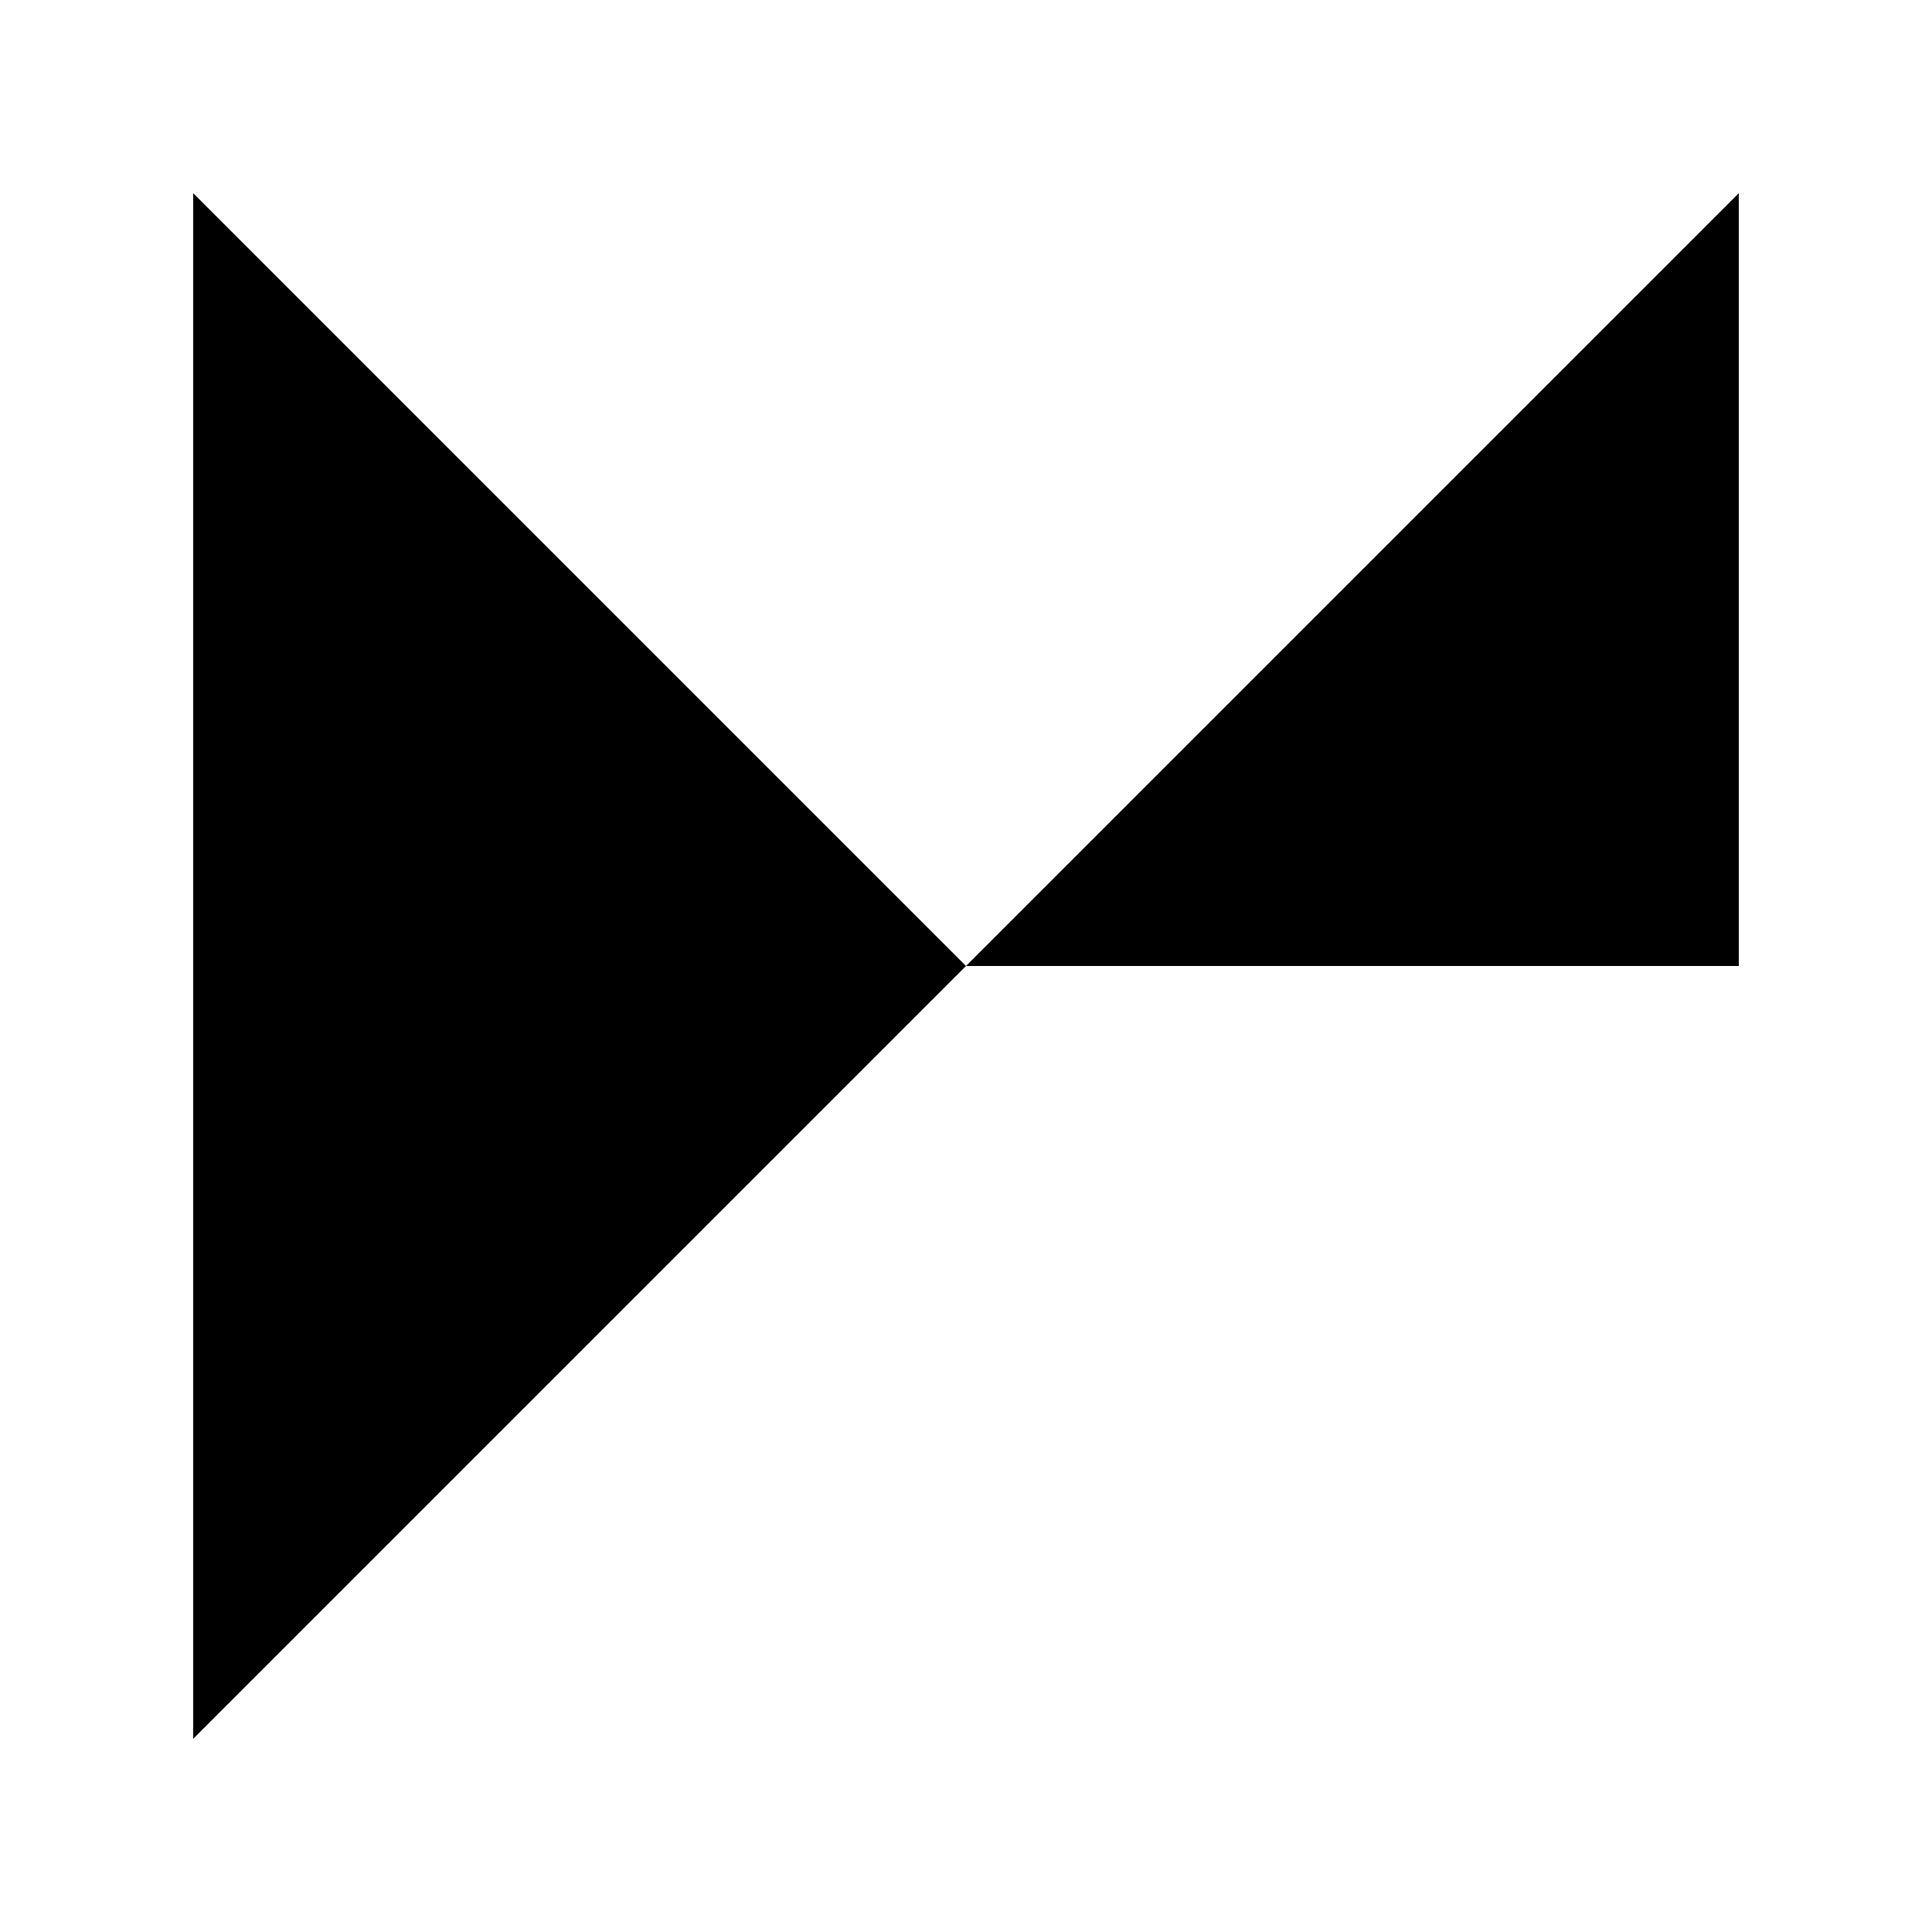
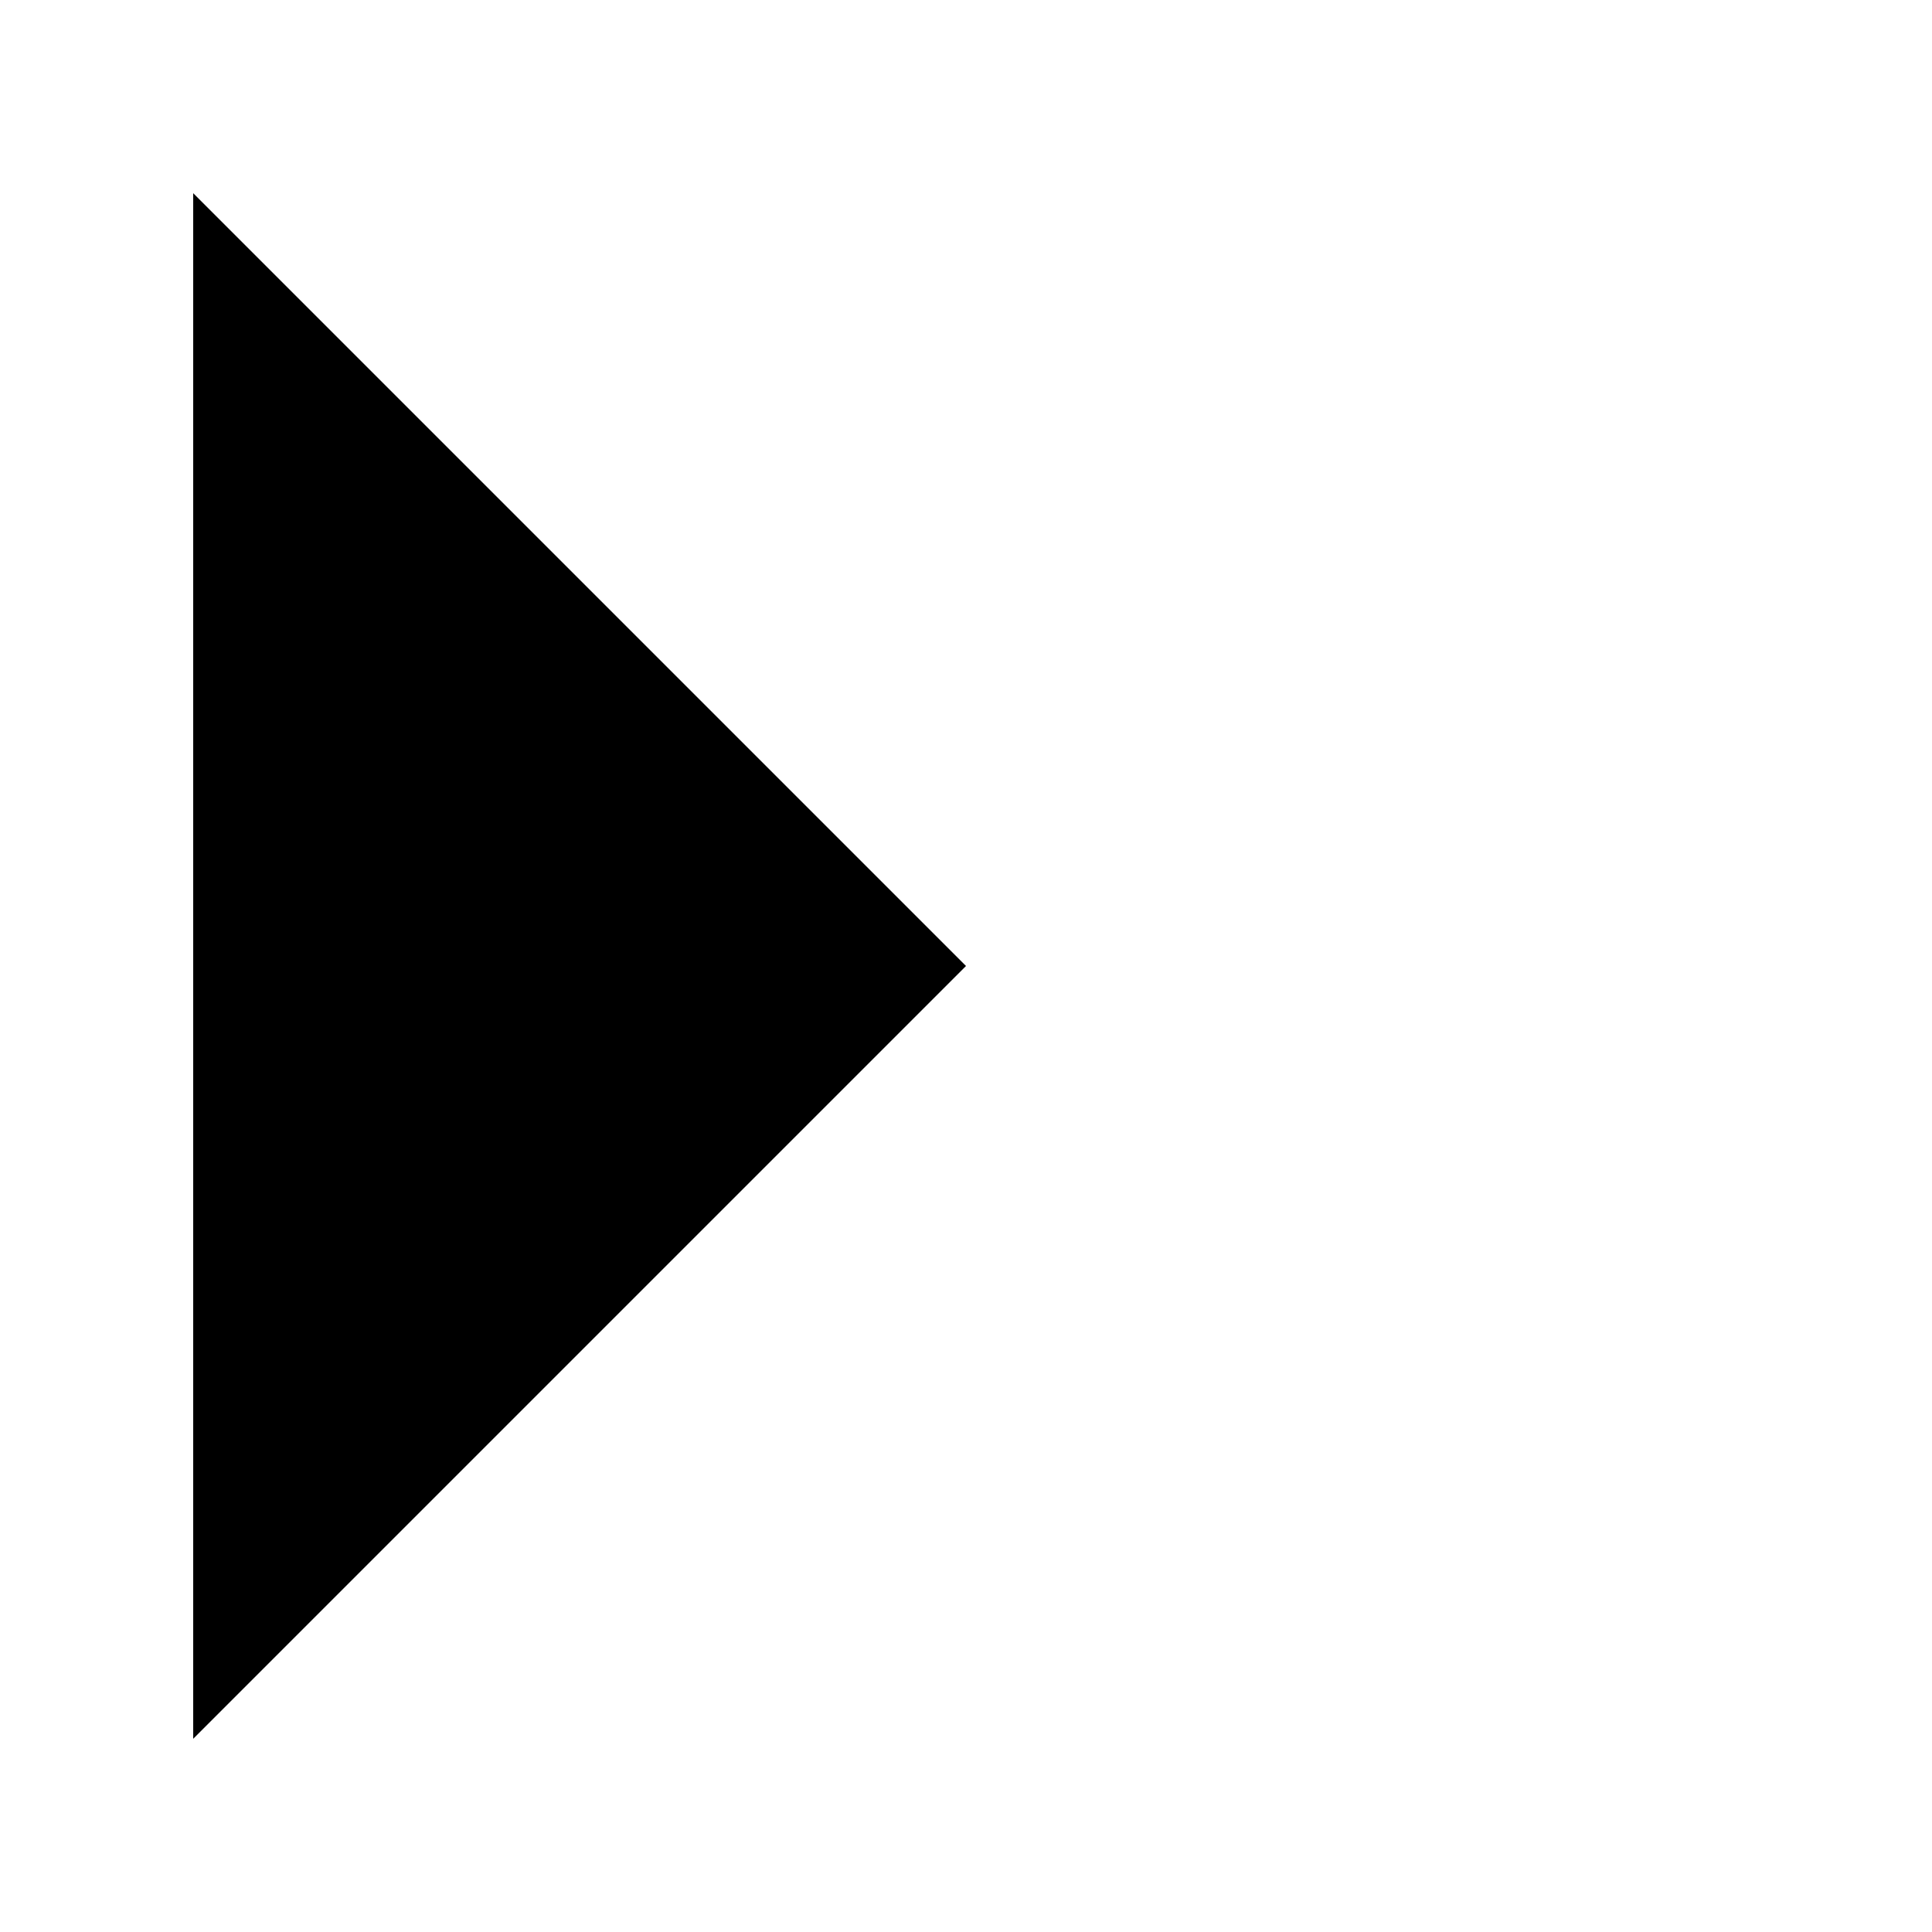
<svg xmlns="http://www.w3.org/2000/svg" viewBox="0 0 100 100" width="24" height="24">
  <path d="M10 10 L50 50 L10 90 Z" fill="currentColor" />
-   <path d="M50 50 L90 10 L90 50 Z" fill="currentColor" />
</svg>